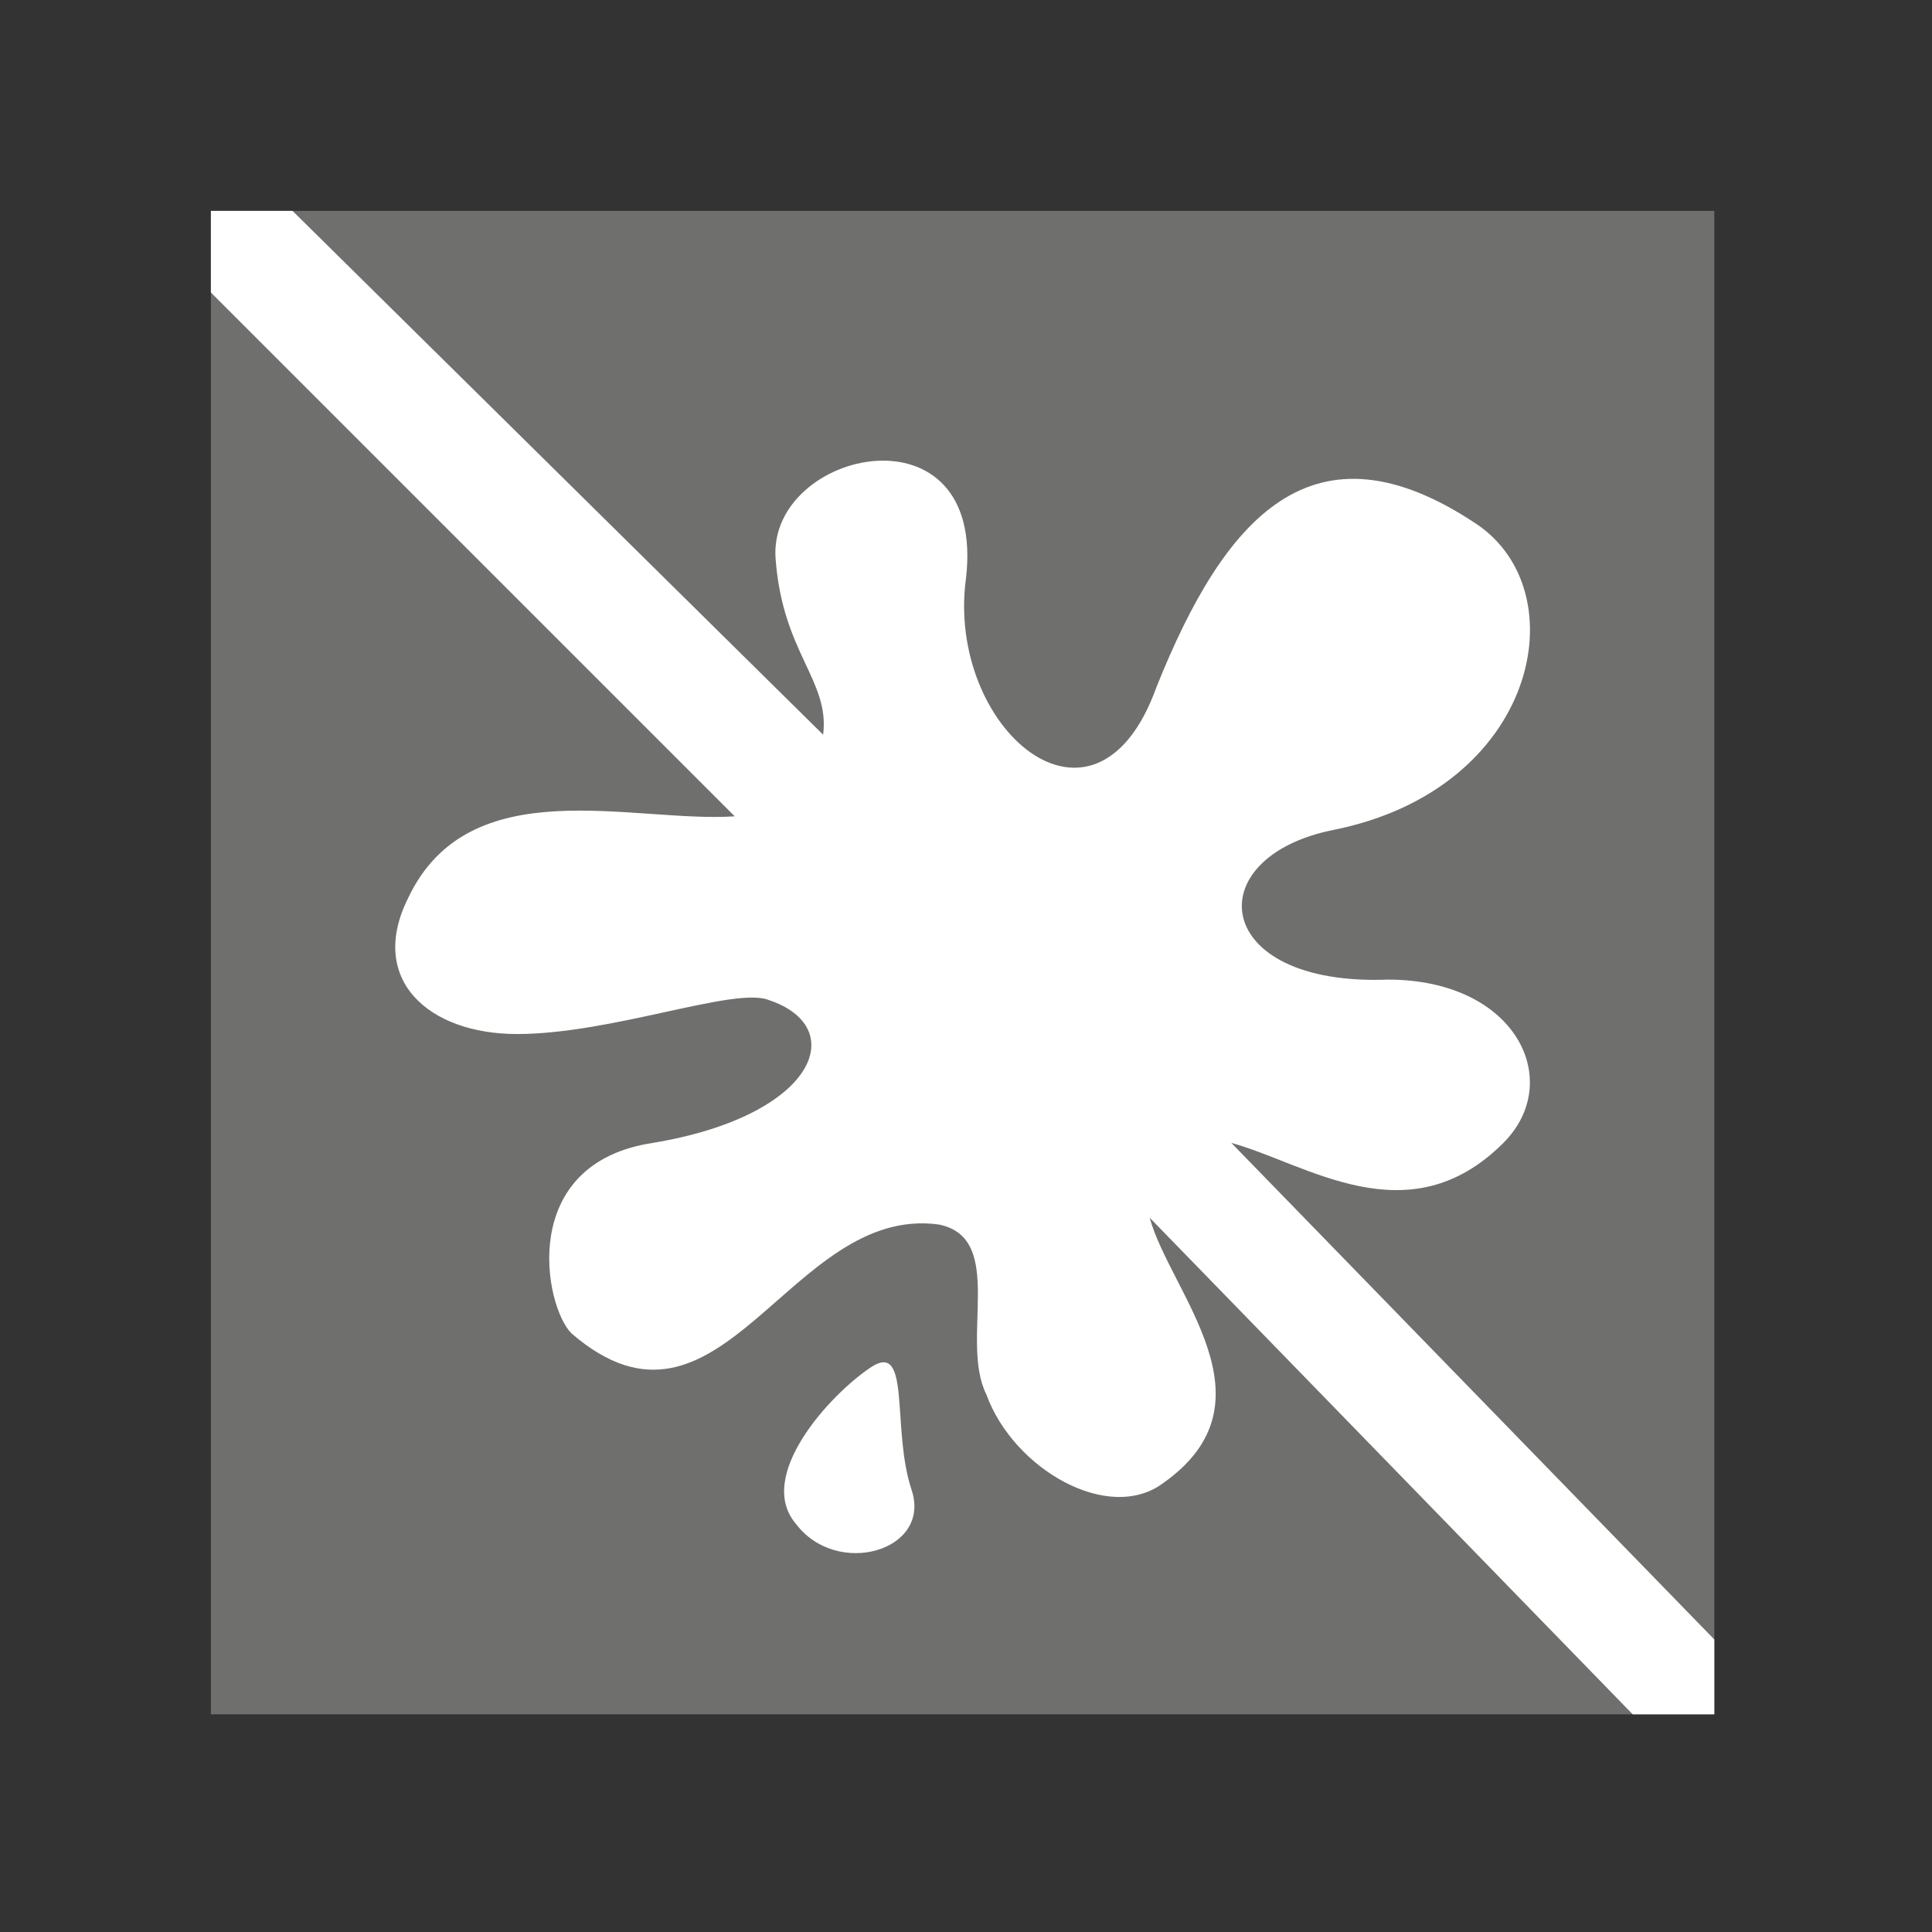
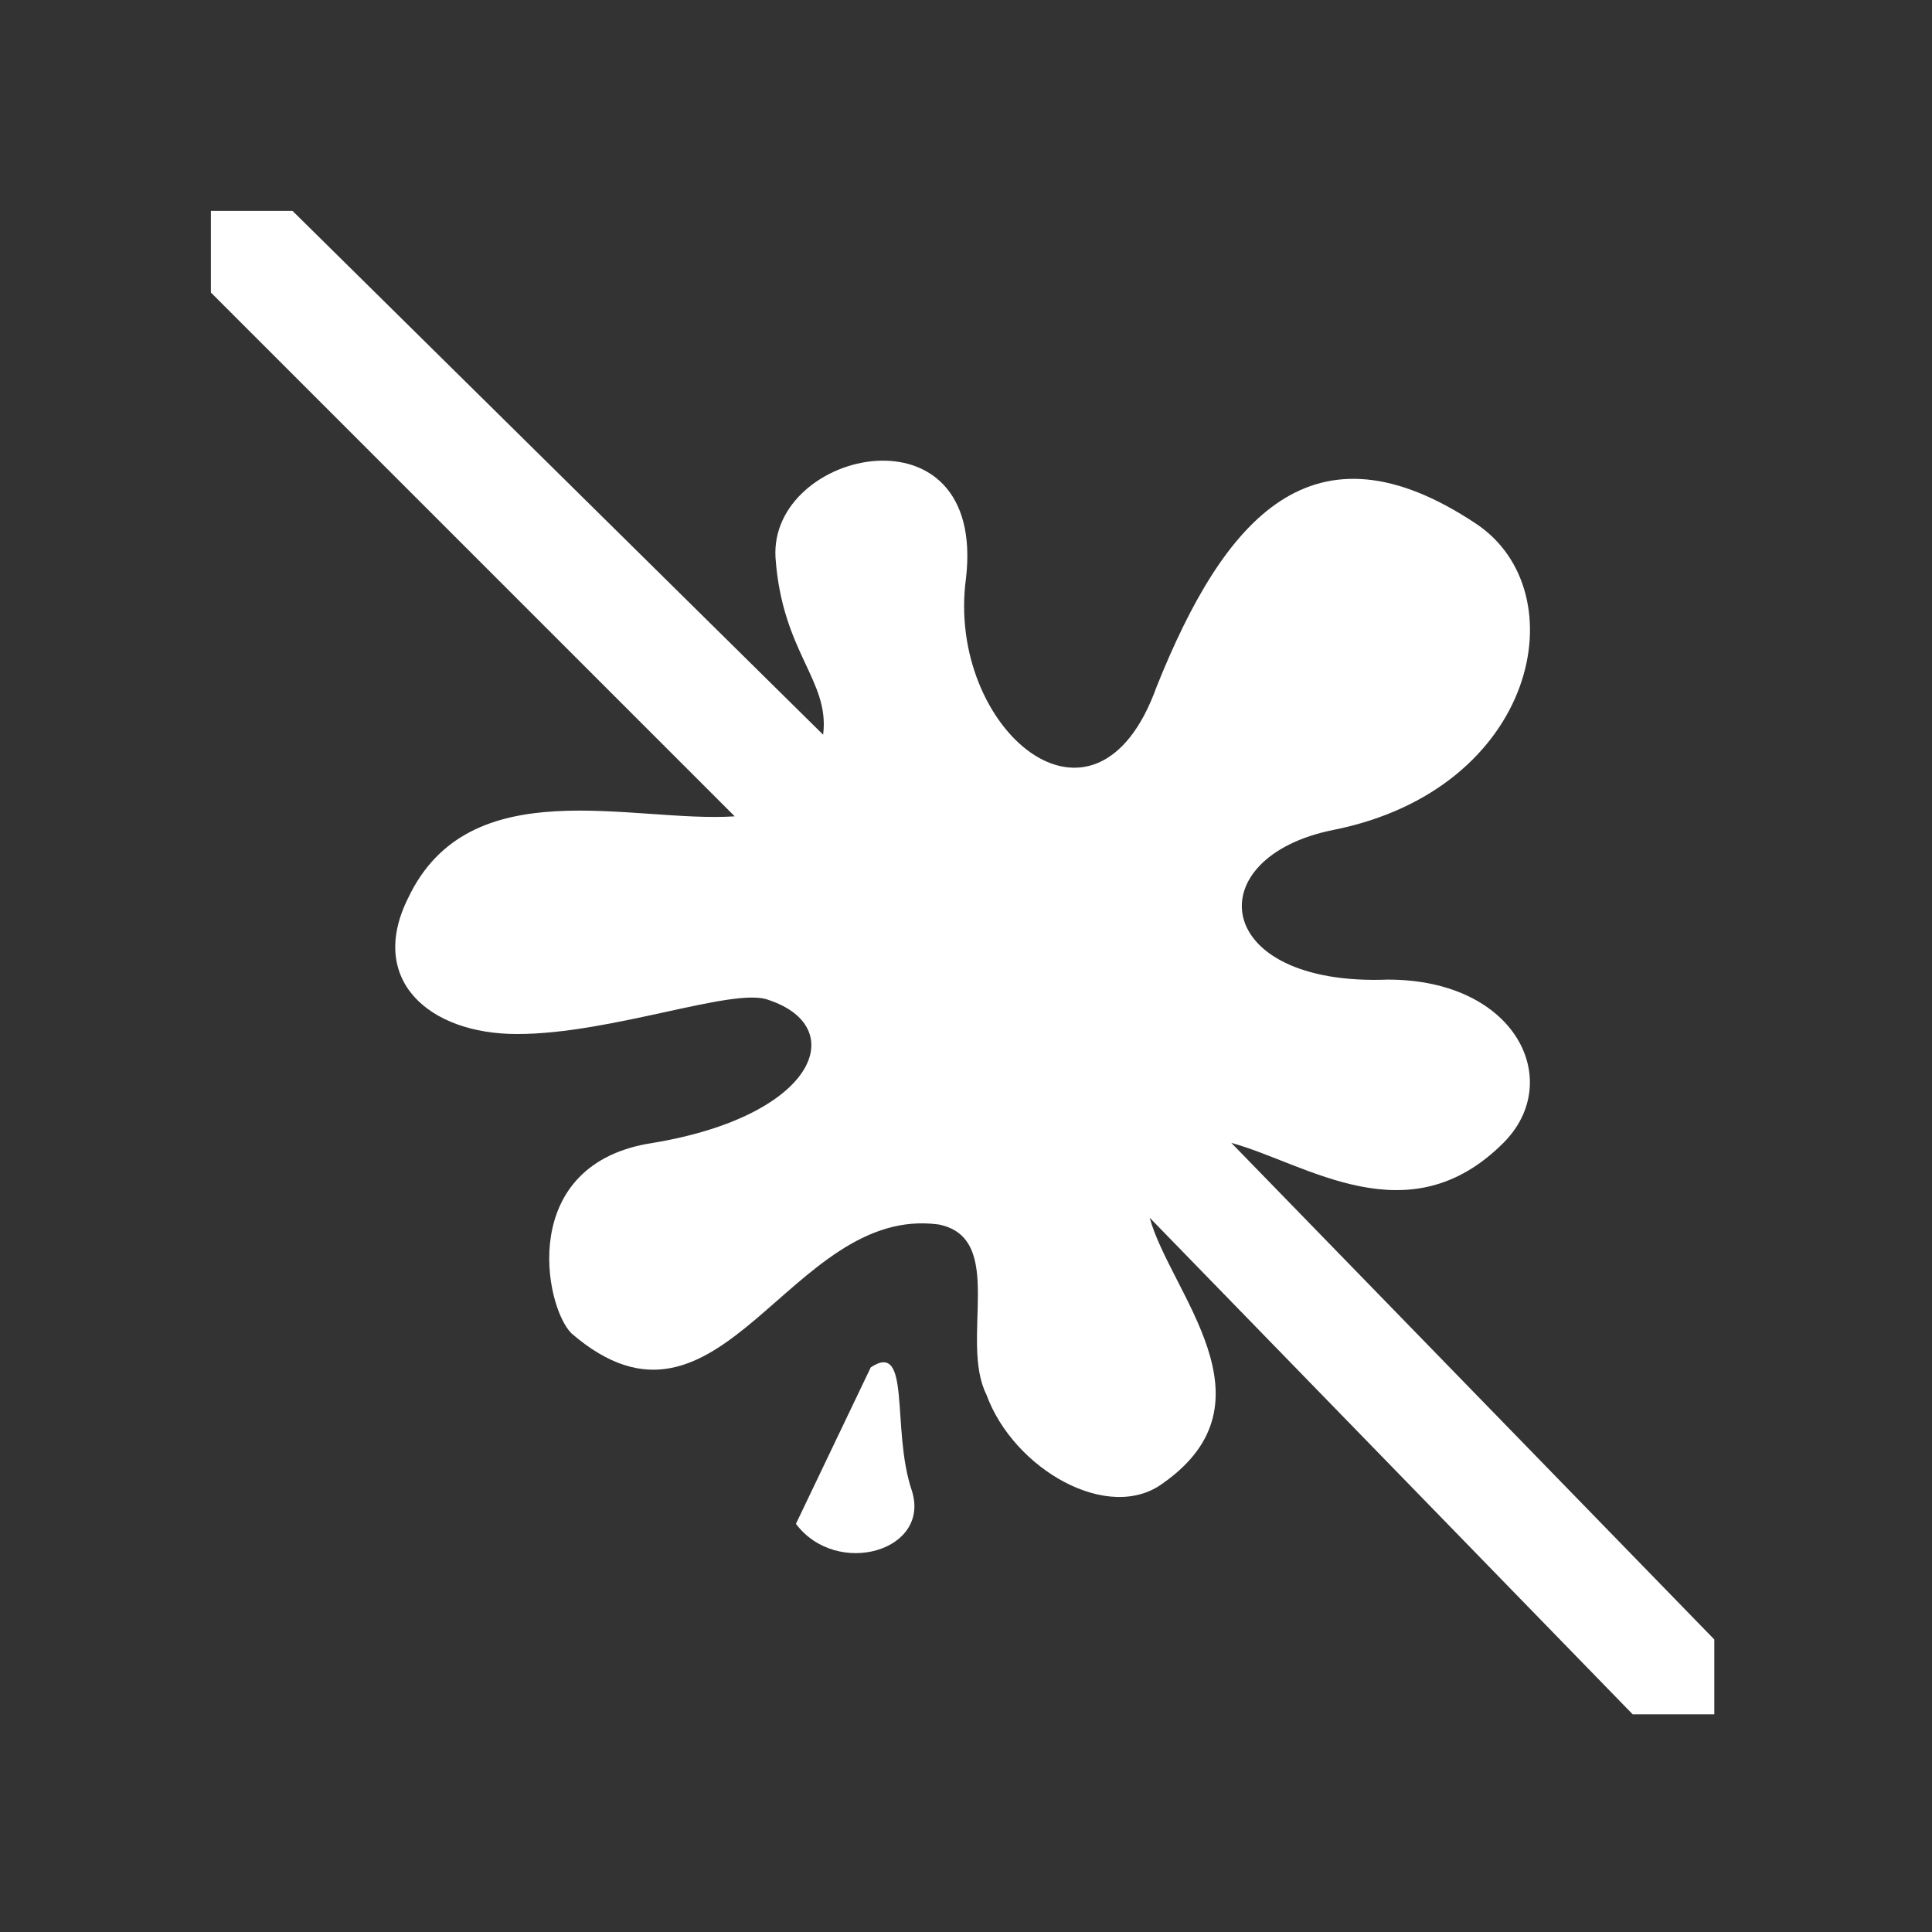
<svg xmlns="http://www.w3.org/2000/svg" version="1.1" id="Vrstva_1" x="0px" y="0px" viewBox="0 0 28.4 28.4" style="enable-background:new 0 0 28.4 28.4;" xml:space="preserve">
  <rect x="0" y="0" width="28.4" height="28.4" fill="#333333" stroke="none" />
  <style type="text/css">
	.st0{fill:#6F6F6E;}
	.st1{fill:#FFFFFF;}
</style>
-   <rect x="3.1" y="3.1" class="st0" width="22.1" height="22.1" />
-   <path class="st1" d="M11.7,22.4c0.6,0.8,2,0.4,1.7-0.5s0-2.2-0.6-1.8S11.1,21.7,11.7,22.4z" />
+   <path class="st1" d="M11.7,22.4c0.6,0.8,2,0.4,1.7-0.5s0-2.2-0.6-1.8z" />
  <path class="st1" d="M18.1,16.8c1.1,0.3,2.6,1.4,4,0c0.9-0.9,0.2-2.4-1.7-2.4c-2.6,0.1-2.8-1.8-0.8-2.2c3-0.6,3.6-3.5,2.1-4.5  C19.3,6.1,18,7.6,17,10.1c-0.9,2.5-3.1,0.6-2.8-1.6c0.3-2.6-2.9-1.9-2.8-0.3c0.1,1.4,0.8,1.8,0.7,2.6L4.3,3.1H3.1l0,0v1.2l7.7,7.7  c-1.5,0.1-3.9-0.7-4.8,1.2c-0.6,1.2,0.3,2,1.6,2c1.4,0,3.2-0.7,3.7-0.5c1.2,0.4,0.7,1.7-1.7,2.1c-2,0.3-1.6,2.4-1.2,2.8  c2.2,1.9,3.2-1.9,5.4-1.6c1,0.2,0.3,1.7,0.7,2.5c0.4,1.1,1.8,1.9,2.6,1.3c1.7-1.2,0.1-2.8-0.2-3.9l7.1,7.3h1.2v-1.1L18.1,16.8z" />
</svg>